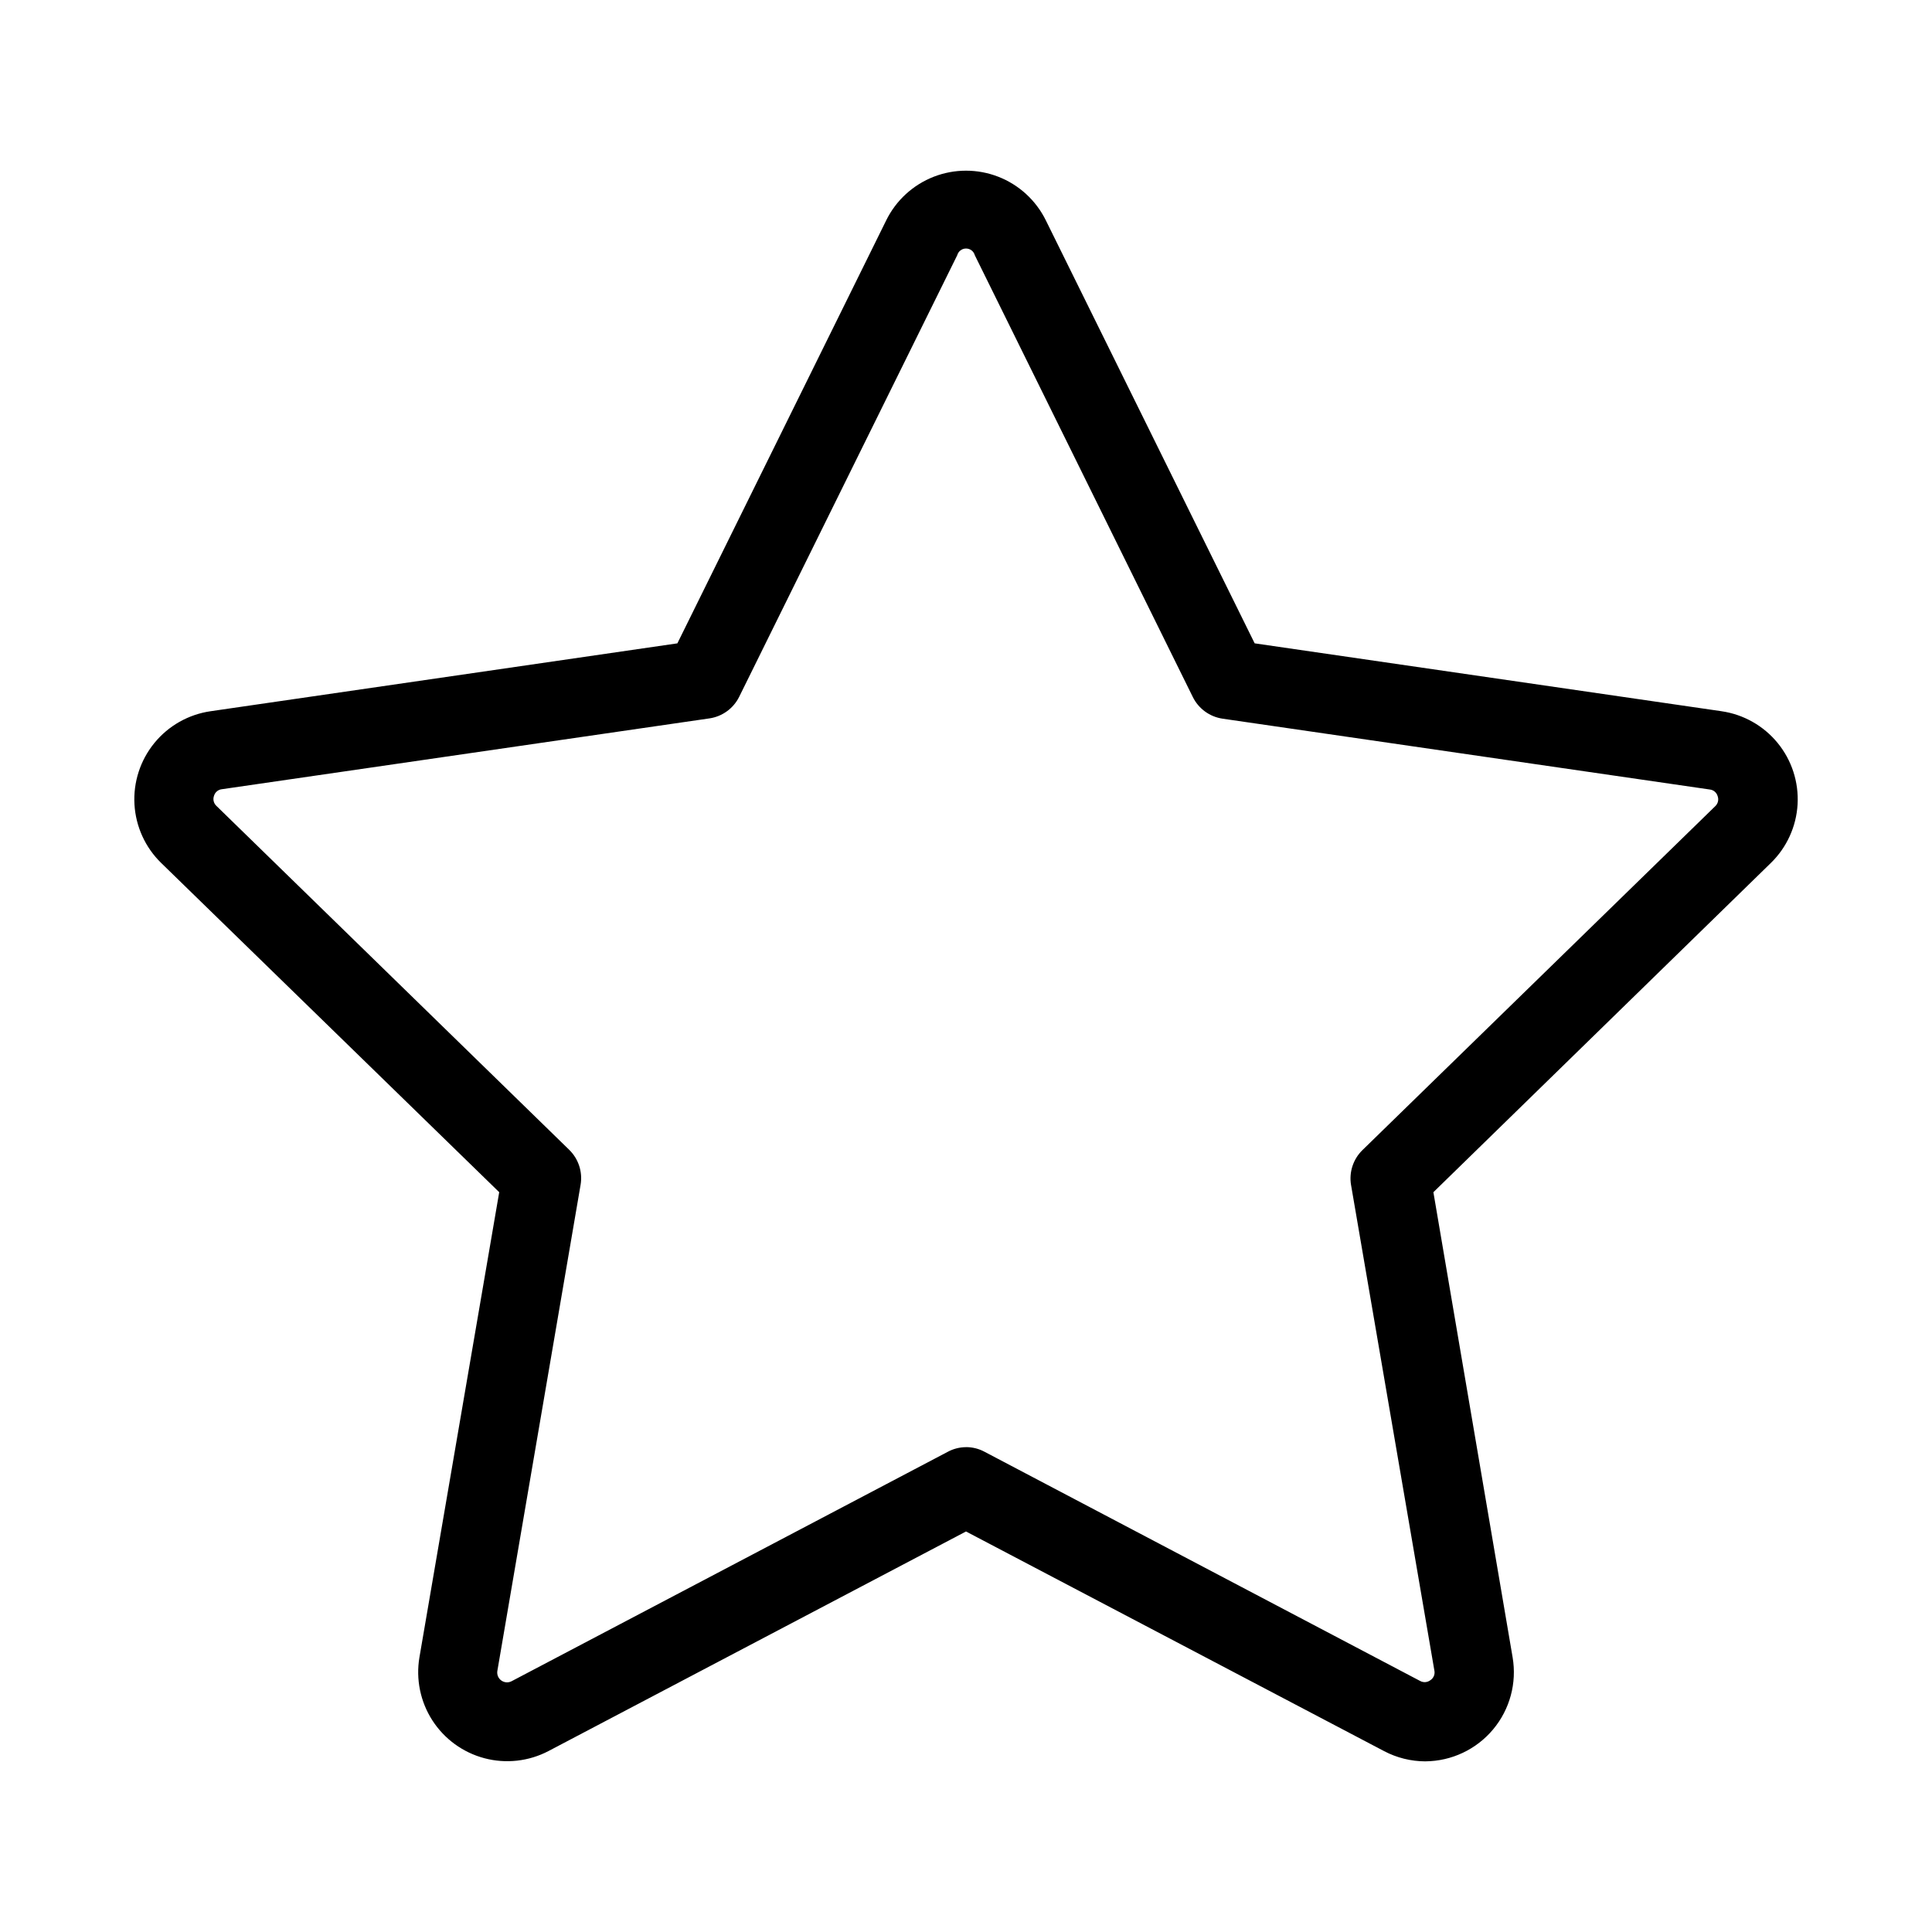
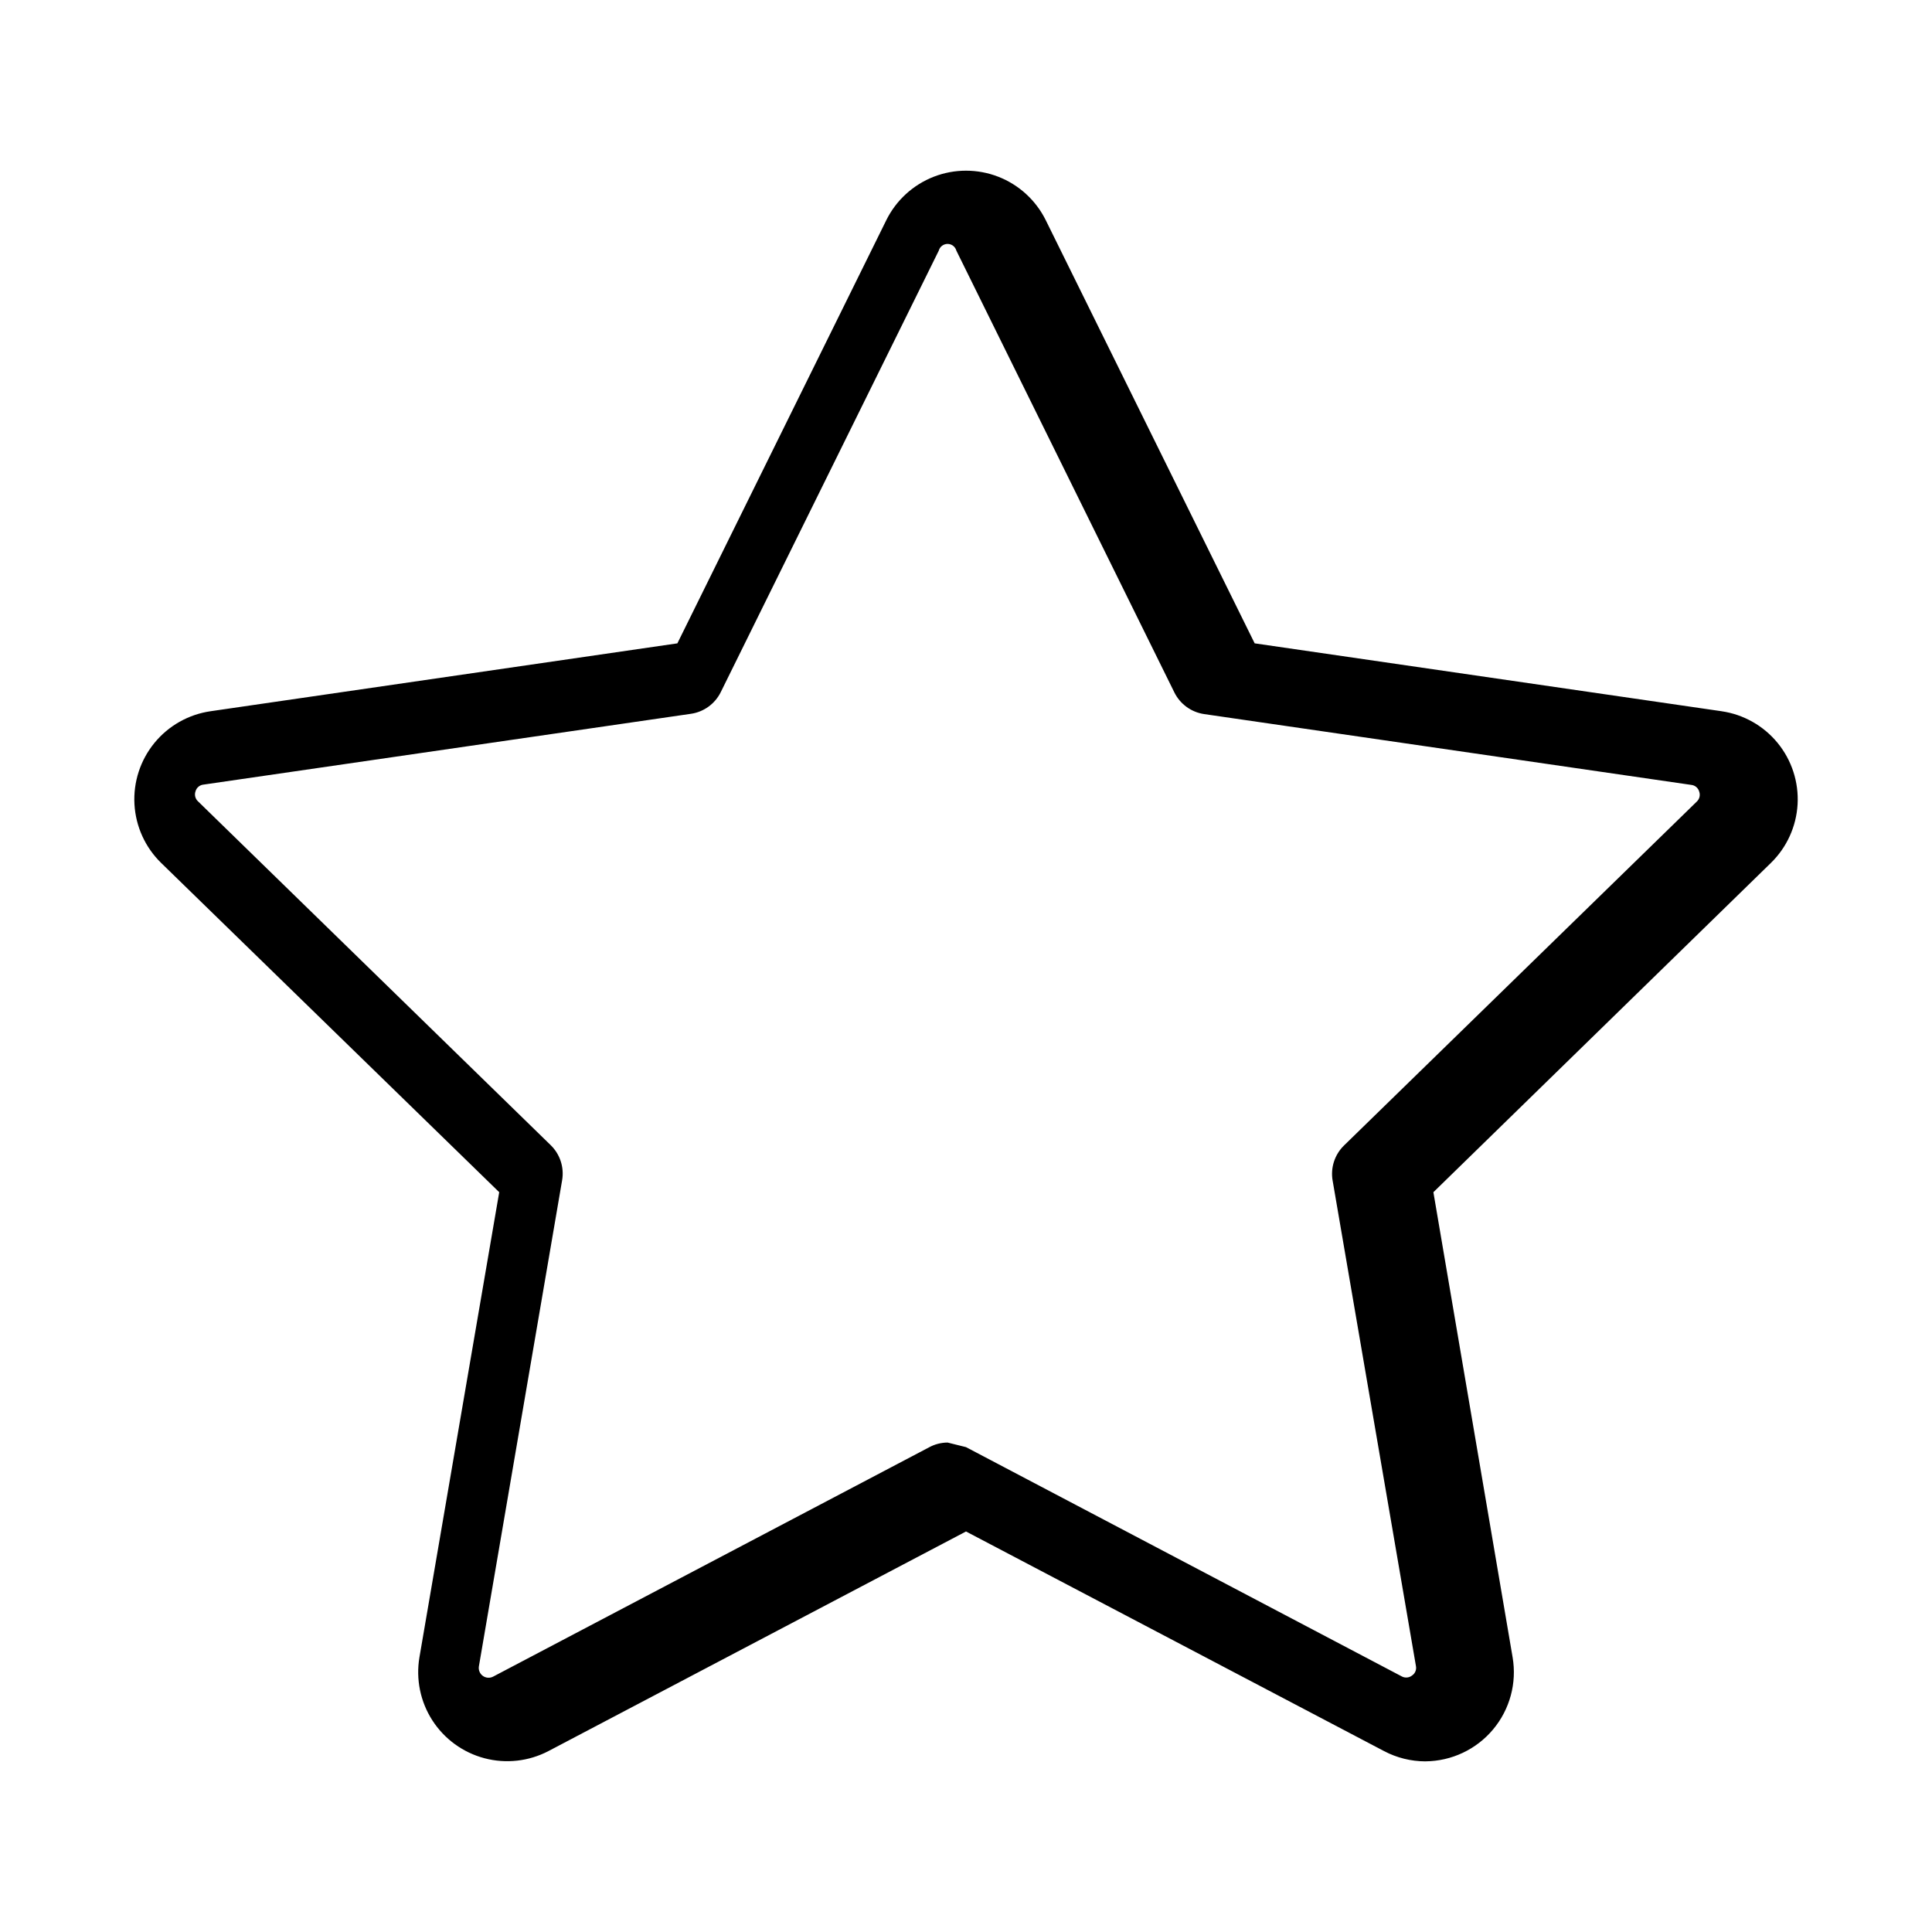
<svg xmlns="http://www.w3.org/2000/svg" fill="#000000" width="800px" height="800px" version="1.1" viewBox="144 144 512 512">
-   <path d="m521.75 610.78c-3.828-0.008-7.598-0.945-10.98-2.731l-110.77-58.191-110.65 58.191c-5.219 2.731-11.266 3.406-16.961 1.902-5.695-1.504-10.617-5.086-13.809-10.035-3.188-4.949-4.41-10.914-3.426-16.723l21.141-123.25-89.574-87.242c-4.227-4.113-6.754-9.664-7.09-15.551-0.332-5.891 1.555-11.691 5.285-16.258 3.734-4.566 9.047-7.566 14.883-8.41l123.71-17.988 55.355-112.12v-0.004c2.609-5.285 7.106-9.402 12.598-11.539 5.492-2.133 11.59-2.133 17.082 0 5.496 2.137 9.988 6.254 12.598 11.539l55.355 112.12 123.71 17.988v0.004c5.84 0.844 11.148 3.844 14.883 8.41 3.734 4.566 5.617 10.367 5.285 16.258-0.336 5.887-2.863 11.438-7.09 15.551l-89.426 87.246 20.992 123.24c1.164 6.828-0.727 13.82-5.172 19.129-4.445 5.309-10.996 8.398-17.918 8.457zm-121.75-83.277c1.703-0.004 3.383 0.414 4.891 1.219l115.46 60.75c0.867 0.48 1.941 0.398 2.727-0.211 0.832-0.547 1.25-1.543 1.051-2.519l-22.082-128.68h-0.004c-0.578-3.402 0.555-6.871 3.023-9.277l93.477-91.125 0.004-0.004c0.734-0.676 0.988-1.727 0.648-2.664-0.27-0.965-1.102-1.664-2.098-1.766l-129.08-18.766c-3.422-0.496-6.383-2.648-7.914-5.75l-57.77-117.07c-0.285-1.051-1.238-1.781-2.328-1.781s-2.047 0.73-2.332 1.781l-57.77 116.99c-1.527 3.106-4.488 5.258-7.914 5.754l-129.18 18.766c-0.996 0.102-1.828 0.801-2.102 1.762-0.34 0.941-0.082 1.992 0.652 2.668l93.477 91.125c2.473 2.41 3.602 5.879 3.023 9.281l-22.062 128.85c-0.152 0.973 0.258 1.945 1.055 2.516 0.801 0.574 1.852 0.648 2.723 0.191l115.46-60.73c1.523-0.844 3.234-1.293 4.977-1.301z" />
+   <path d="m521.75 610.78c-3.828-0.008-7.598-0.945-10.98-2.731l-110.77-58.191-110.65 58.191c-5.219 2.731-11.266 3.406-16.961 1.902-5.695-1.504-10.617-5.086-13.809-10.035-3.188-4.949-4.41-10.914-3.426-16.723l21.141-123.25-89.574-87.242c-4.227-4.113-6.754-9.664-7.09-15.551-0.332-5.891 1.555-11.691 5.285-16.258 3.734-4.566 9.047-7.566 14.883-8.41l123.71-17.988 55.355-112.12v-0.004c2.609-5.285 7.106-9.402 12.598-11.539 5.492-2.133 11.59-2.133 17.082 0 5.496 2.137 9.988 6.254 12.598 11.539l55.355 112.12 123.71 17.988v0.004c5.84 0.844 11.148 3.844 14.883 8.41 3.734 4.566 5.617 10.367 5.285 16.258-0.336 5.887-2.863 11.438-7.09 15.551l-89.426 87.246 20.992 123.24c1.164 6.828-0.727 13.82-5.172 19.129-4.445 5.309-10.996 8.398-17.918 8.457zm-121.75-83.277l115.46 60.75c0.867 0.48 1.941 0.398 2.727-0.211 0.832-0.547 1.25-1.543 1.051-2.519l-22.082-128.68h-0.004c-0.578-3.402 0.555-6.871 3.023-9.277l93.477-91.125 0.004-0.004c0.734-0.676 0.988-1.727 0.648-2.664-0.27-0.965-1.102-1.664-2.098-1.766l-129.08-18.766c-3.422-0.496-6.383-2.648-7.914-5.75l-57.77-117.07c-0.285-1.051-1.238-1.781-2.328-1.781s-2.047 0.73-2.332 1.781l-57.77 116.99c-1.527 3.106-4.488 5.258-7.914 5.754l-129.18 18.766c-0.996 0.102-1.828 0.801-2.102 1.762-0.34 0.941-0.082 1.992 0.652 2.668l93.477 91.125c2.473 2.41 3.602 5.879 3.023 9.281l-22.062 128.85c-0.152 0.973 0.258 1.945 1.055 2.516 0.801 0.574 1.852 0.648 2.723 0.191l115.46-60.73c1.523-0.844 3.234-1.293 4.977-1.301z" />
</svg>